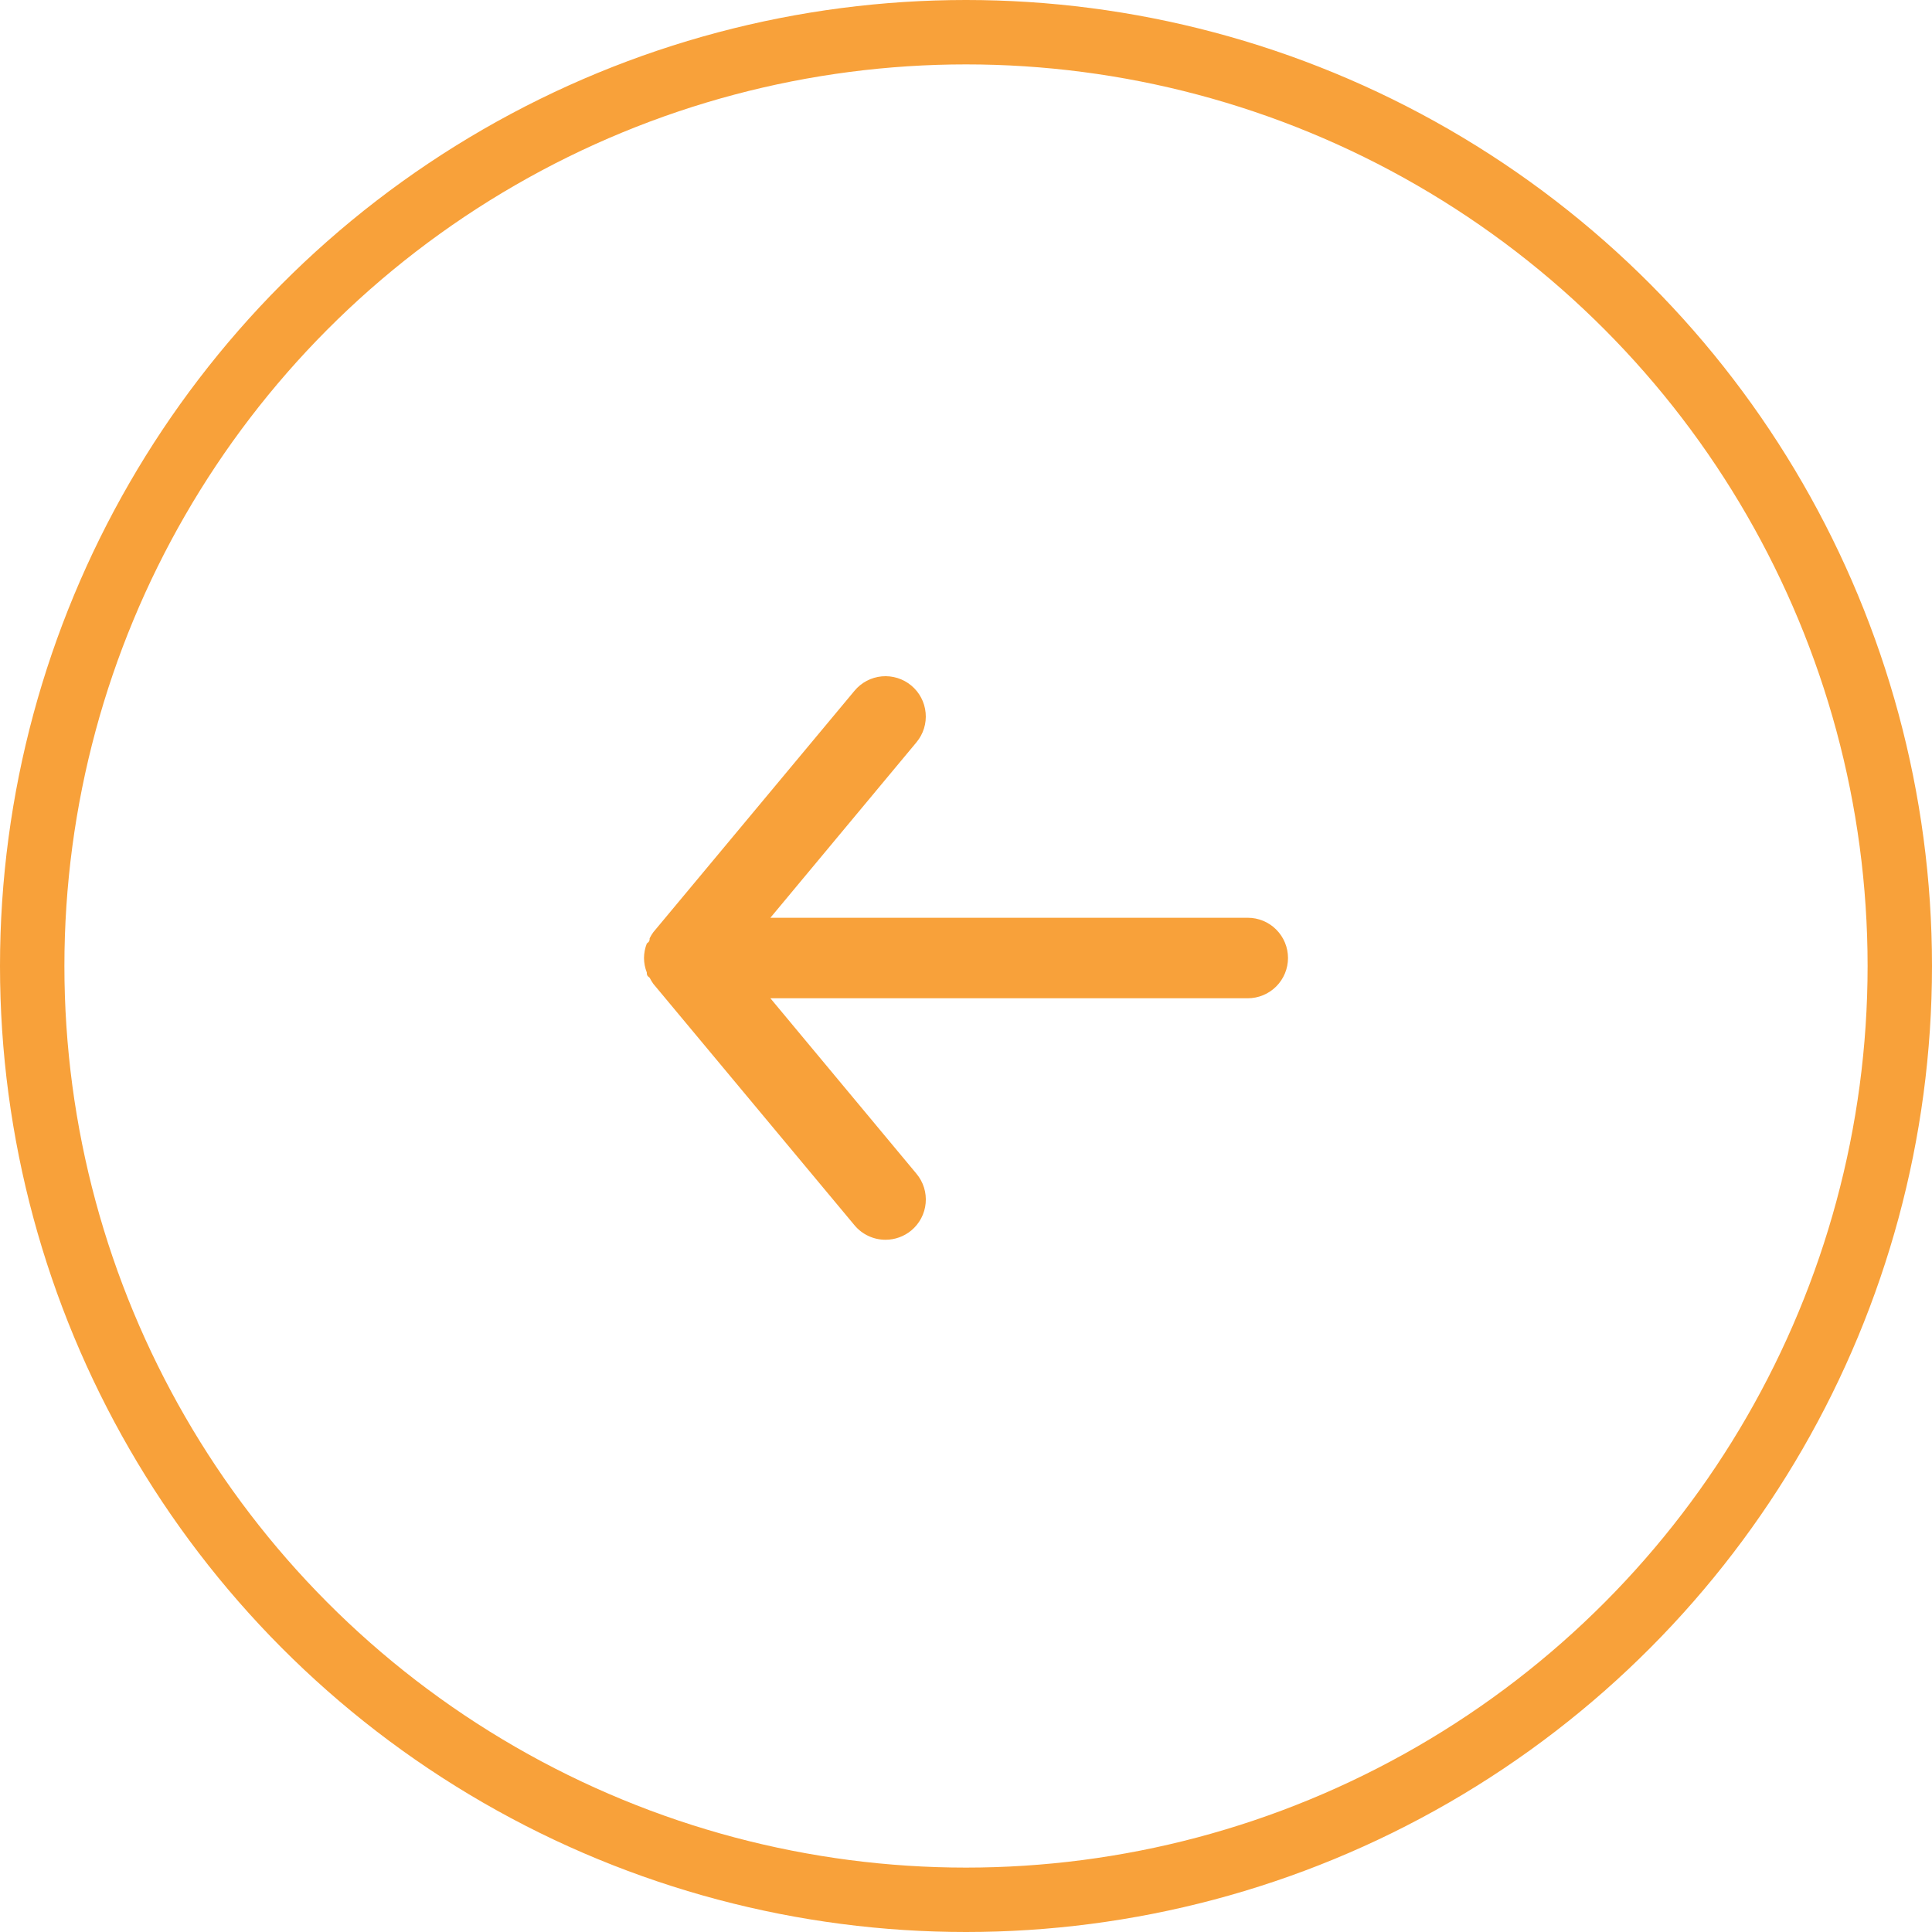
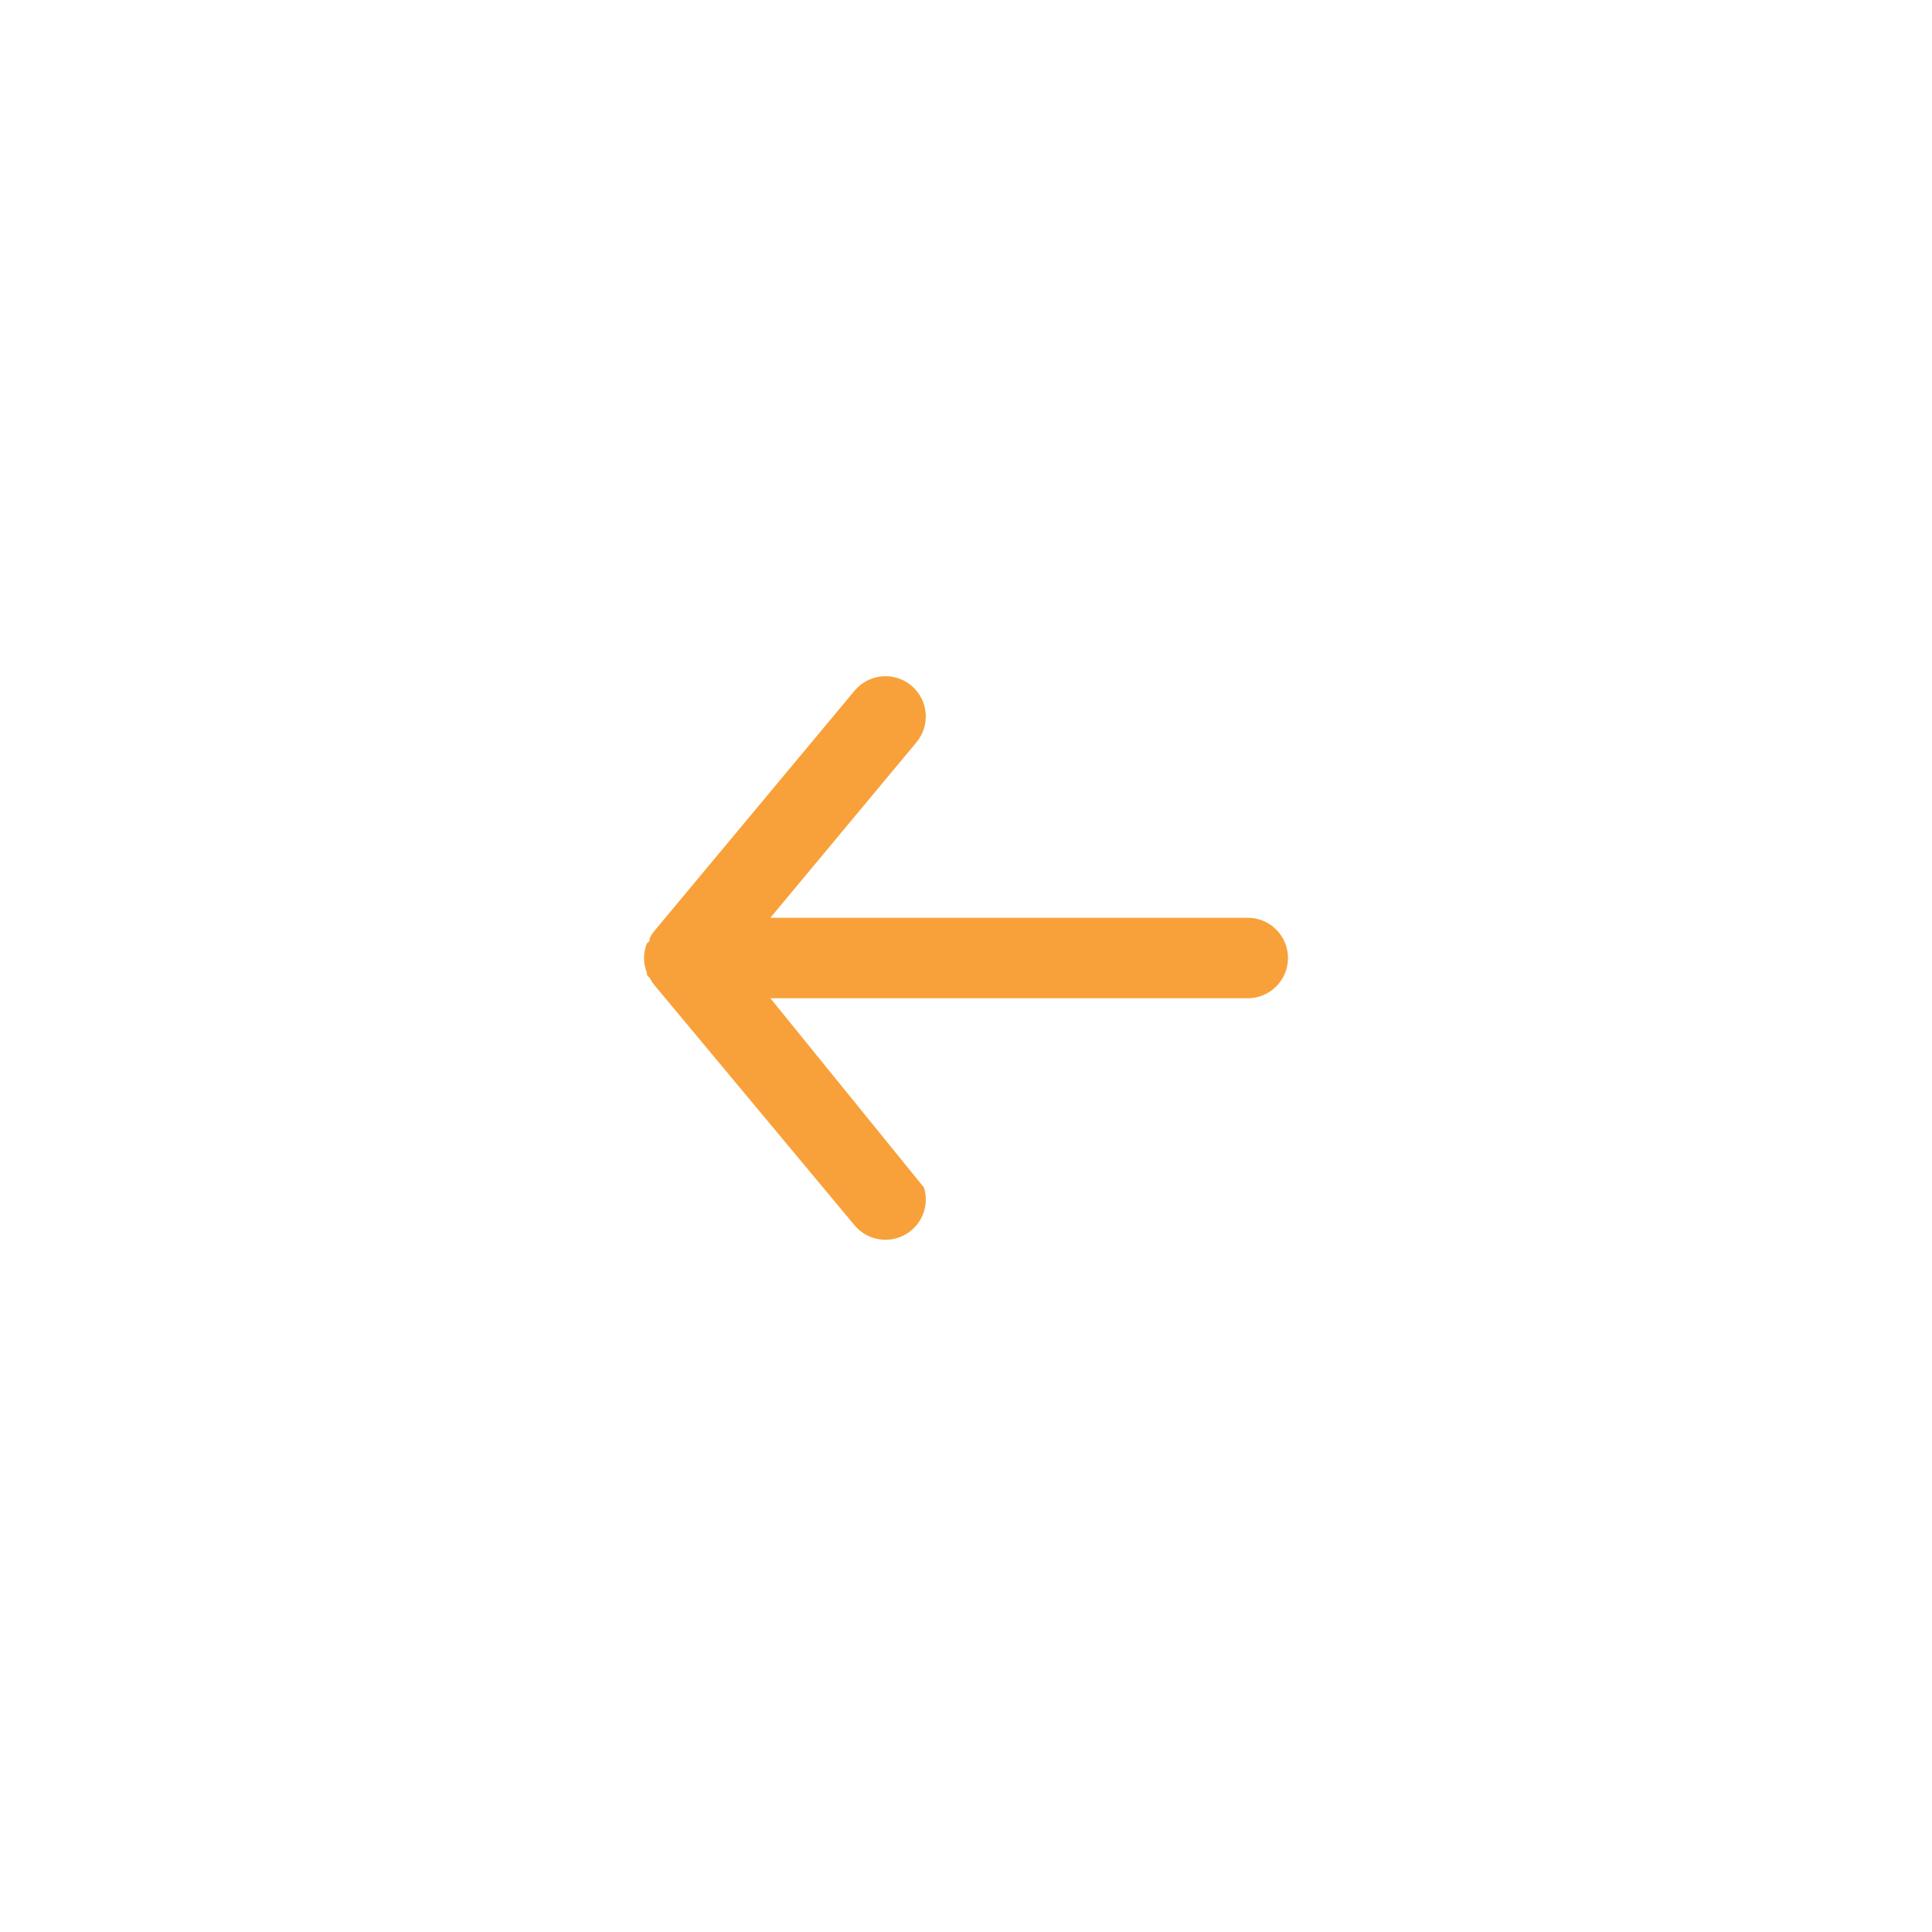
<svg xmlns="http://www.w3.org/2000/svg" width="60" height="60" viewBox="0 0 60 60" fill="none">
-   <circle cx="30" cy="30" r="29" stroke="#F8A13A" stroke-width="2" />
-   <path d="M38.75 28.502H23.925L28.462 23.052C28.675 22.796 28.777 22.467 28.746 22.137C28.716 21.806 28.555 21.501 28.3 21.289C28.045 21.077 27.716 20.975 27.385 21.005C27.055 21.036 26.75 21.196 26.538 21.452L20.288 28.952C20.245 29.011 20.208 29.074 20.175 29.139C20.175 29.202 20.175 29.239 20.087 29.302C20.031 29.445 20.001 29.598 20 29.752C20.001 29.906 20.031 30.058 20.087 30.202C20.087 30.264 20.087 30.302 20.175 30.364C20.208 30.429 20.245 30.492 20.288 30.552L26.538 38.052C26.655 38.193 26.802 38.306 26.969 38.384C27.135 38.462 27.316 38.502 27.5 38.502C27.792 38.502 28.075 38.4 28.3 38.214C28.427 38.109 28.531 37.98 28.608 37.835C28.685 37.689 28.732 37.53 28.747 37.367C28.762 37.203 28.745 37.038 28.696 36.881C28.647 36.724 28.568 36.578 28.462 36.452L23.925 31.002H38.75C39.081 31.002 39.4 30.87 39.634 30.635C39.868 30.401 40 30.083 40 29.752C40 29.42 39.868 29.102 39.634 28.868C39.4 28.633 39.081 28.502 38.75 28.502Z" fill="#F8A13A" />
+   <path d="M38.75 28.502H23.925L28.462 23.052C28.675 22.796 28.777 22.467 28.746 22.137C28.716 21.806 28.555 21.501 28.3 21.289C28.045 21.077 27.716 20.975 27.385 21.005C27.055 21.036 26.75 21.196 26.538 21.452L20.288 28.952C20.245 29.011 20.208 29.074 20.175 29.139C20.175 29.202 20.175 29.239 20.087 29.302C20.031 29.445 20.001 29.598 20 29.752C20.001 29.906 20.031 30.058 20.087 30.202C20.087 30.264 20.087 30.302 20.175 30.364C20.208 30.429 20.245 30.492 20.288 30.552L26.538 38.052C26.655 38.193 26.802 38.306 26.969 38.384C27.135 38.462 27.316 38.502 27.5 38.502C27.792 38.502 28.075 38.4 28.3 38.214C28.427 38.109 28.531 37.98 28.608 37.835C28.685 37.689 28.732 37.53 28.747 37.367C28.762 37.203 28.745 37.038 28.696 36.881L23.925 31.002H38.75C39.081 31.002 39.4 30.87 39.634 30.635C39.868 30.401 40 30.083 40 29.752C40 29.42 39.868 29.102 39.634 28.868C39.4 28.633 39.081 28.502 38.75 28.502Z" fill="#F8A13A" />
</svg>